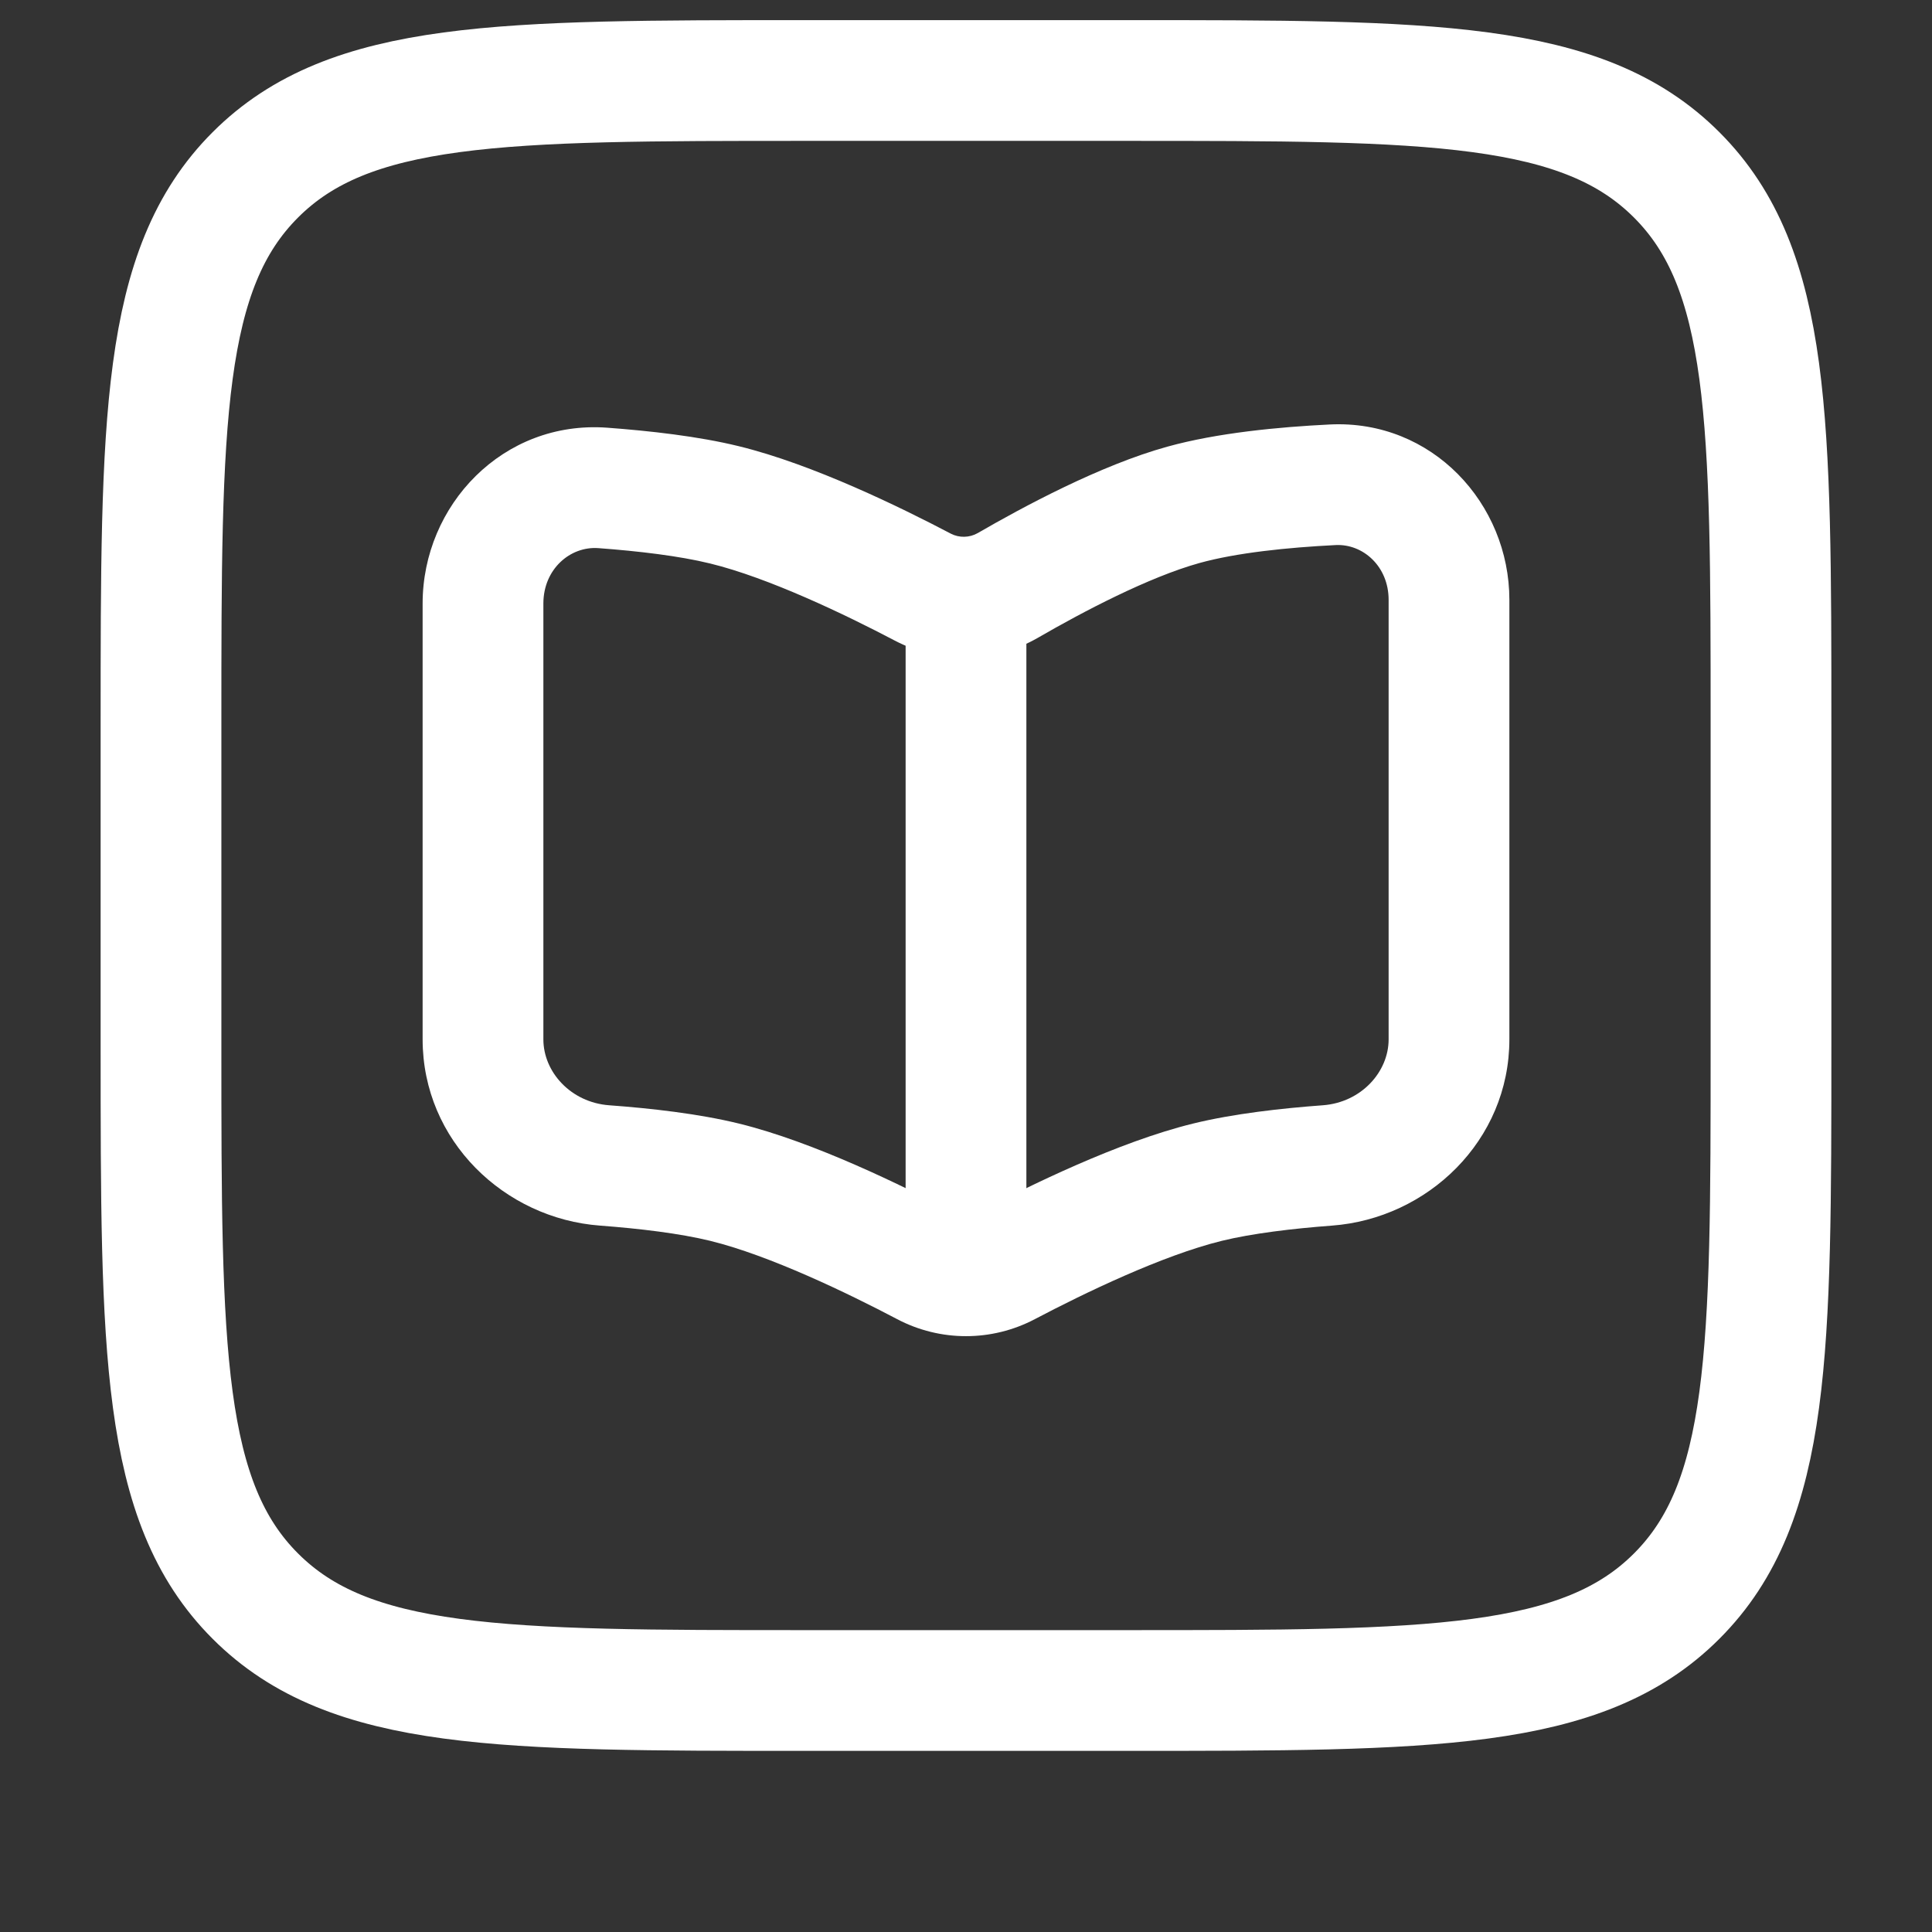
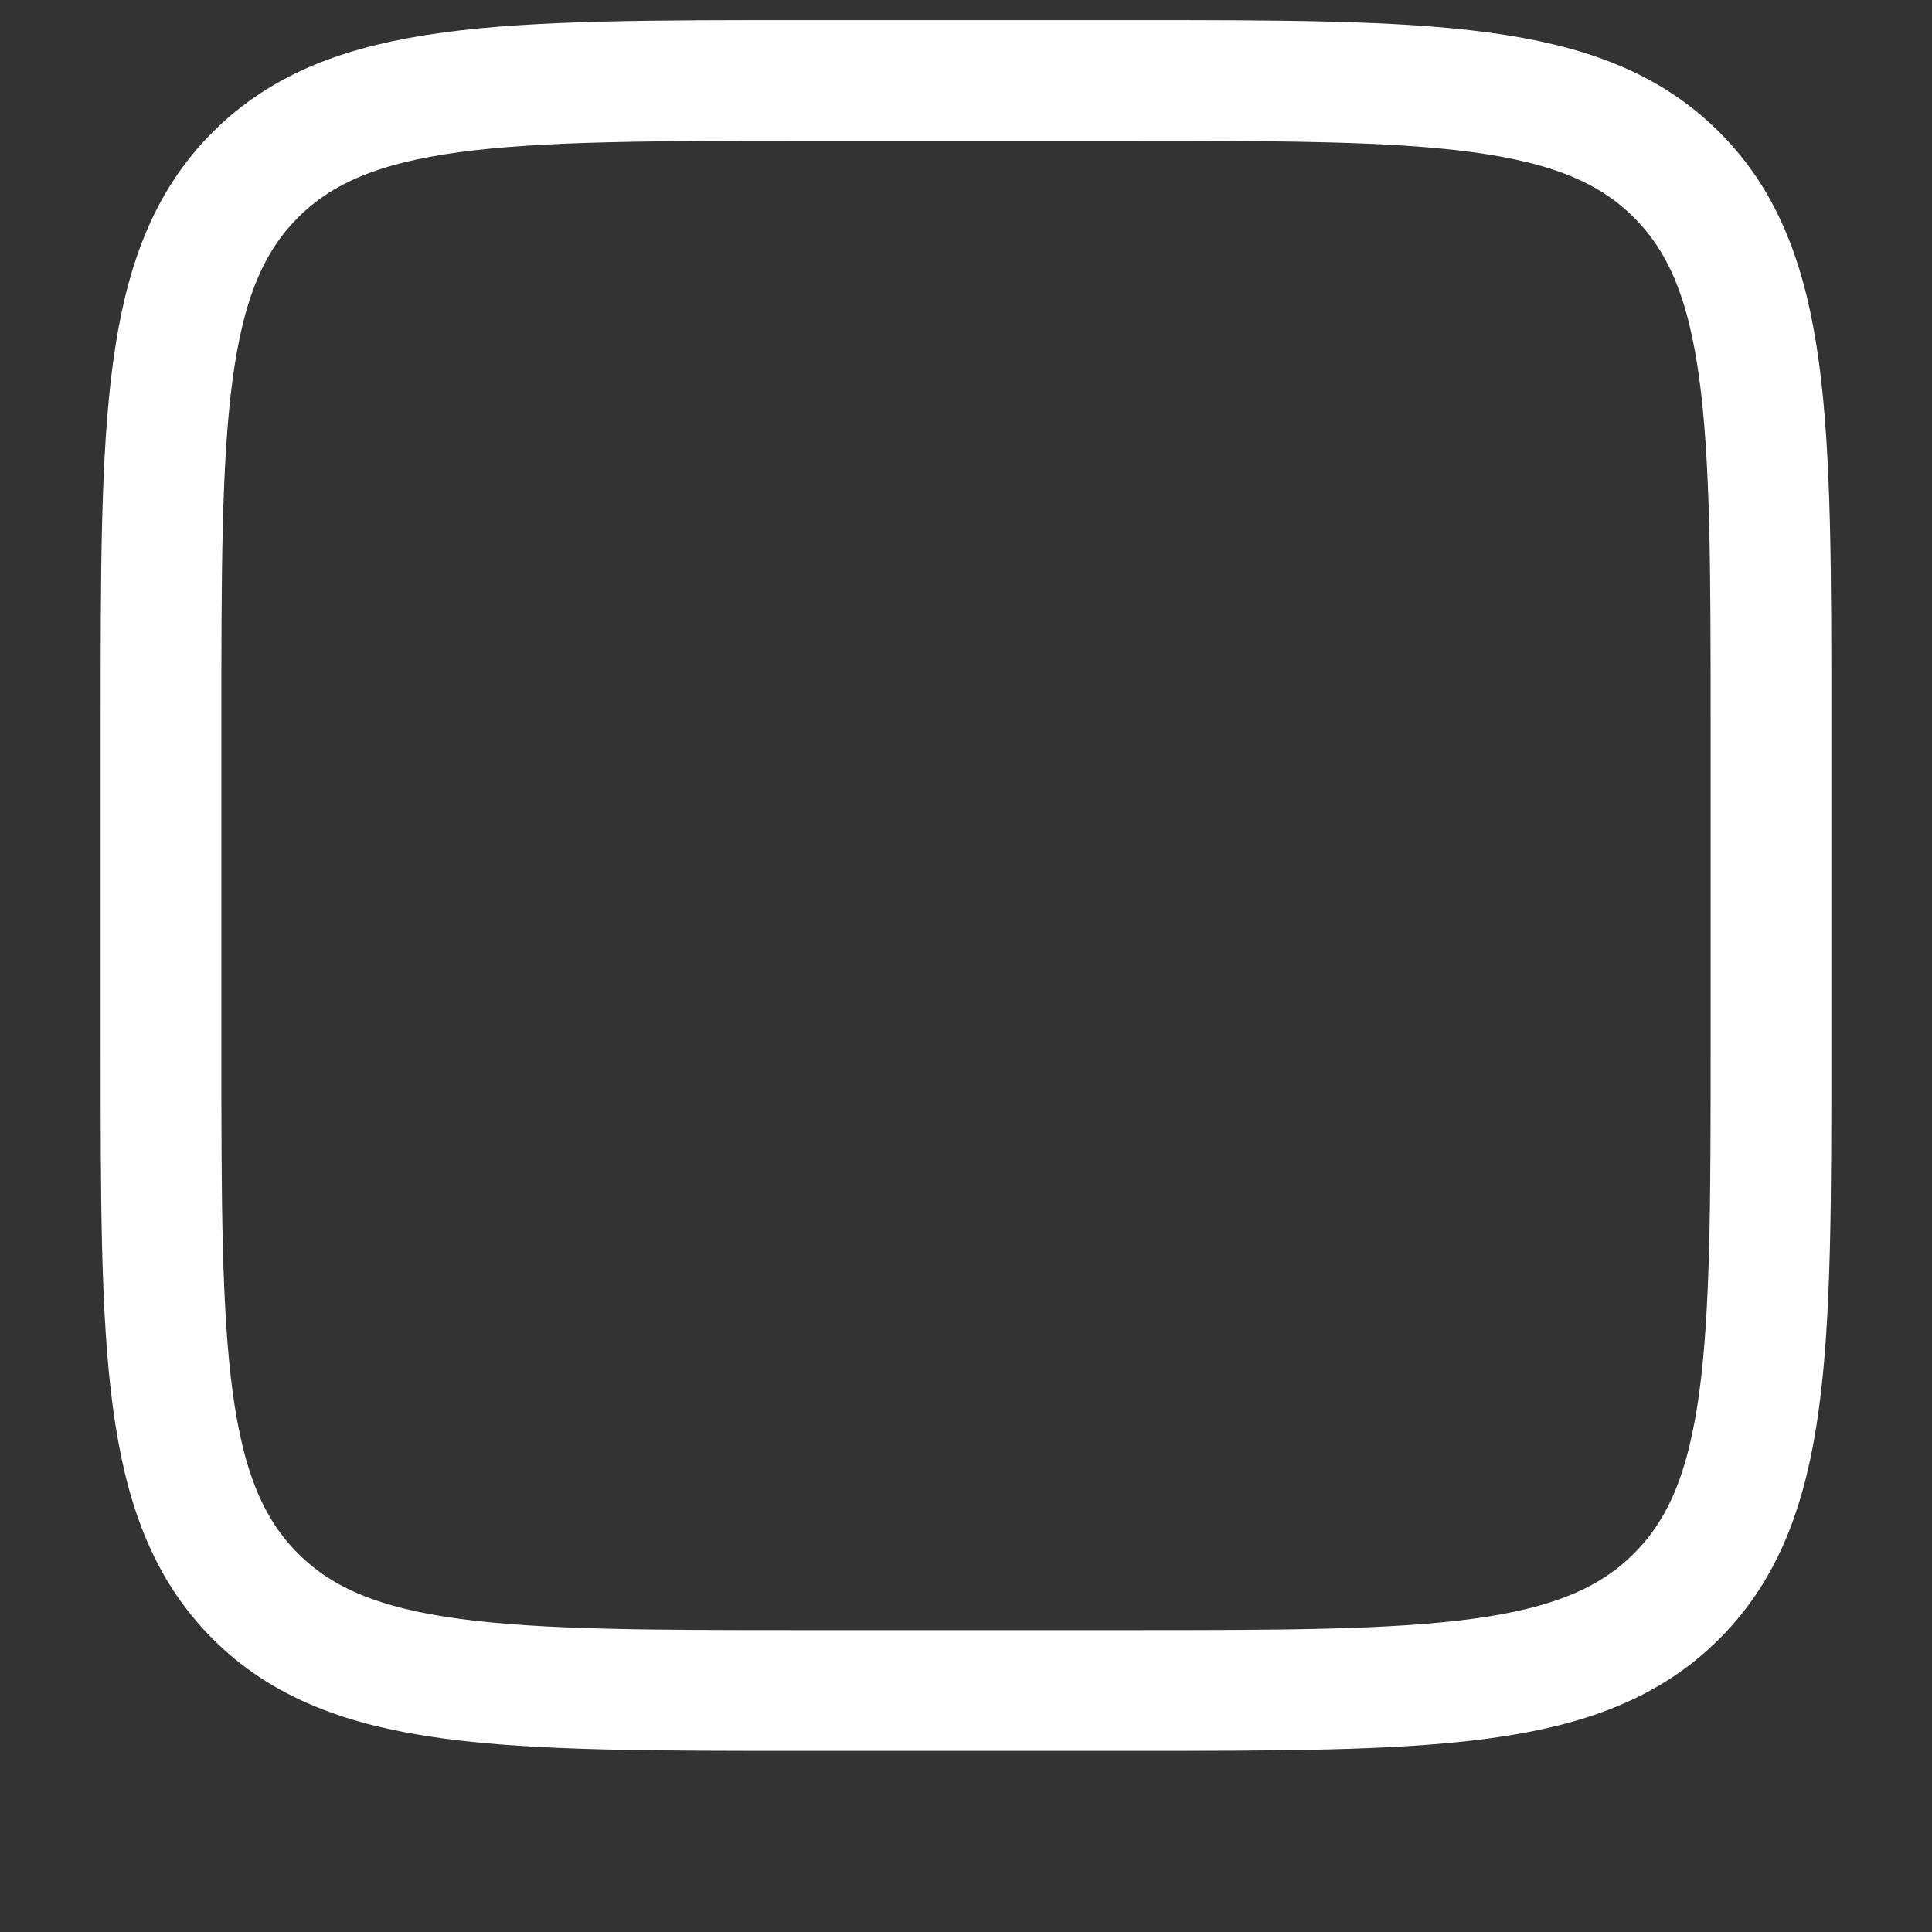
<svg xmlns="http://www.w3.org/2000/svg" width="24" height="24" viewBox="0 0 24 24" fill="none">
  <rect x="0" y="0" width="24" height="24" fill="#333333" stroke="none" />
-   <path d="M16.557 6.022L16.52 5.273L16.52 5.273L16.557 6.022ZM14.7 6.271L14.5 5.549L14.5 5.549L14.7 6.271ZM12.522 7.271L12.146 6.622L12.146 6.622L12.522 7.271ZM7.487 6.061L7.432 6.809L7.487 6.061ZM9 6.271L8.822 7L8.822 7L9 6.271ZM11.465 7.294L11.116 7.958L11.116 7.958L11.465 7.294ZM12.507 15.723L12.857 16.386L12.857 16.386L12.507 15.723ZM15 14.686L14.822 13.957L14.822 13.957L15 14.686ZM16.49 14.477L16.546 15.225L16.546 15.225L16.49 14.477ZM11.493 15.723L11.143 16.386L11.143 16.386L11.493 15.723ZM9 14.686L9.178 13.957L9.178 13.957L9 14.686ZM7.51 14.477L7.454 15.225L7.454 15.225L7.51 14.477ZM6.75 12.911V7.497H5.25V12.911H6.75ZM18.75 12.911V7.452H17.25V12.911H18.75ZM16.52 5.273C15.89 5.304 15.123 5.376 14.5 5.549L14.9 6.994C15.358 6.867 15.991 6.801 16.593 6.771L16.52 5.273ZM14.5 5.549C13.668 5.779 12.702 6.3 12.146 6.622L12.898 7.92C13.449 7.601 14.27 7.169 14.9 6.994L14.5 5.549ZM7.432 6.809C7.932 6.846 8.439 6.906 8.822 7L9.178 5.543C8.673 5.419 8.067 5.352 7.542 5.313L7.432 6.809ZM8.822 7C9.548 7.177 10.504 7.636 11.116 7.958L11.813 6.63C11.198 6.307 10.1 5.768 9.178 5.543L8.822 7ZM12.857 16.386C13.467 16.065 14.44 15.595 15.178 15.414L14.822 13.957C13.887 14.186 12.768 14.738 12.158 15.059L12.857 16.386ZM15.178 15.414C15.555 15.322 16.053 15.262 16.546 15.225L16.434 13.73C15.915 13.768 15.32 13.835 14.822 13.957L15.178 15.414ZM11.842 15.059C11.232 14.738 10.113 14.186 9.178 13.957L8.822 15.414C9.56 15.595 10.533 16.065 11.143 16.386L11.842 15.059ZM9.178 13.957C8.68 13.835 8.085 13.768 7.566 13.73L7.454 15.225C7.947 15.262 8.445 15.322 8.822 15.414L9.178 13.957ZM17.25 12.911C17.25 13.316 16.91 13.694 16.434 13.73L16.546 15.225C17.732 15.137 18.75 14.172 18.75 12.911H17.25ZM18.75 7.452C18.75 6.257 17.792 5.211 16.52 5.273L16.593 6.771C16.931 6.755 17.25 7.034 17.25 7.452H18.75ZM5.25 12.911C5.25 14.172 6.268 15.137 7.454 15.225L7.566 13.73C7.09 13.694 6.75 13.316 6.75 12.911H5.25ZM12.158 15.059C12.06 15.111 11.94 15.111 11.842 15.059L11.143 16.386C11.679 16.669 12.321 16.669 12.857 16.386L12.158 15.059ZM12.146 6.622C12.043 6.681 11.916 6.683 11.813 6.63L11.116 7.958C11.677 8.252 12.352 8.236 12.898 7.92L12.146 6.622ZM6.75 7.497C6.75 7.07 7.083 6.784 7.432 6.809L7.542 5.313C6.248 5.219 5.25 6.276 5.25 7.497H6.75Z" fill="white" />
-   <path d="M12 7.586V16" stroke="white" stroke-width="1.5" />
  <path d="M2 9C2 5.229 2 3.343 3.172 2.172C4.343 1 6.229 1 10 1H14C17.771 1 19.657 1 20.828 2.172C22 3.343 22 5.229 22 9V13C22 16.771 22 18.657 20.828 19.828C19.657 21 17.771 21 14 21H10C6.229 21 4.343 21 3.172 19.828C2 18.657 2 16.771 2 13V9Z" stroke="white" stroke-width="1.5" />
</svg>